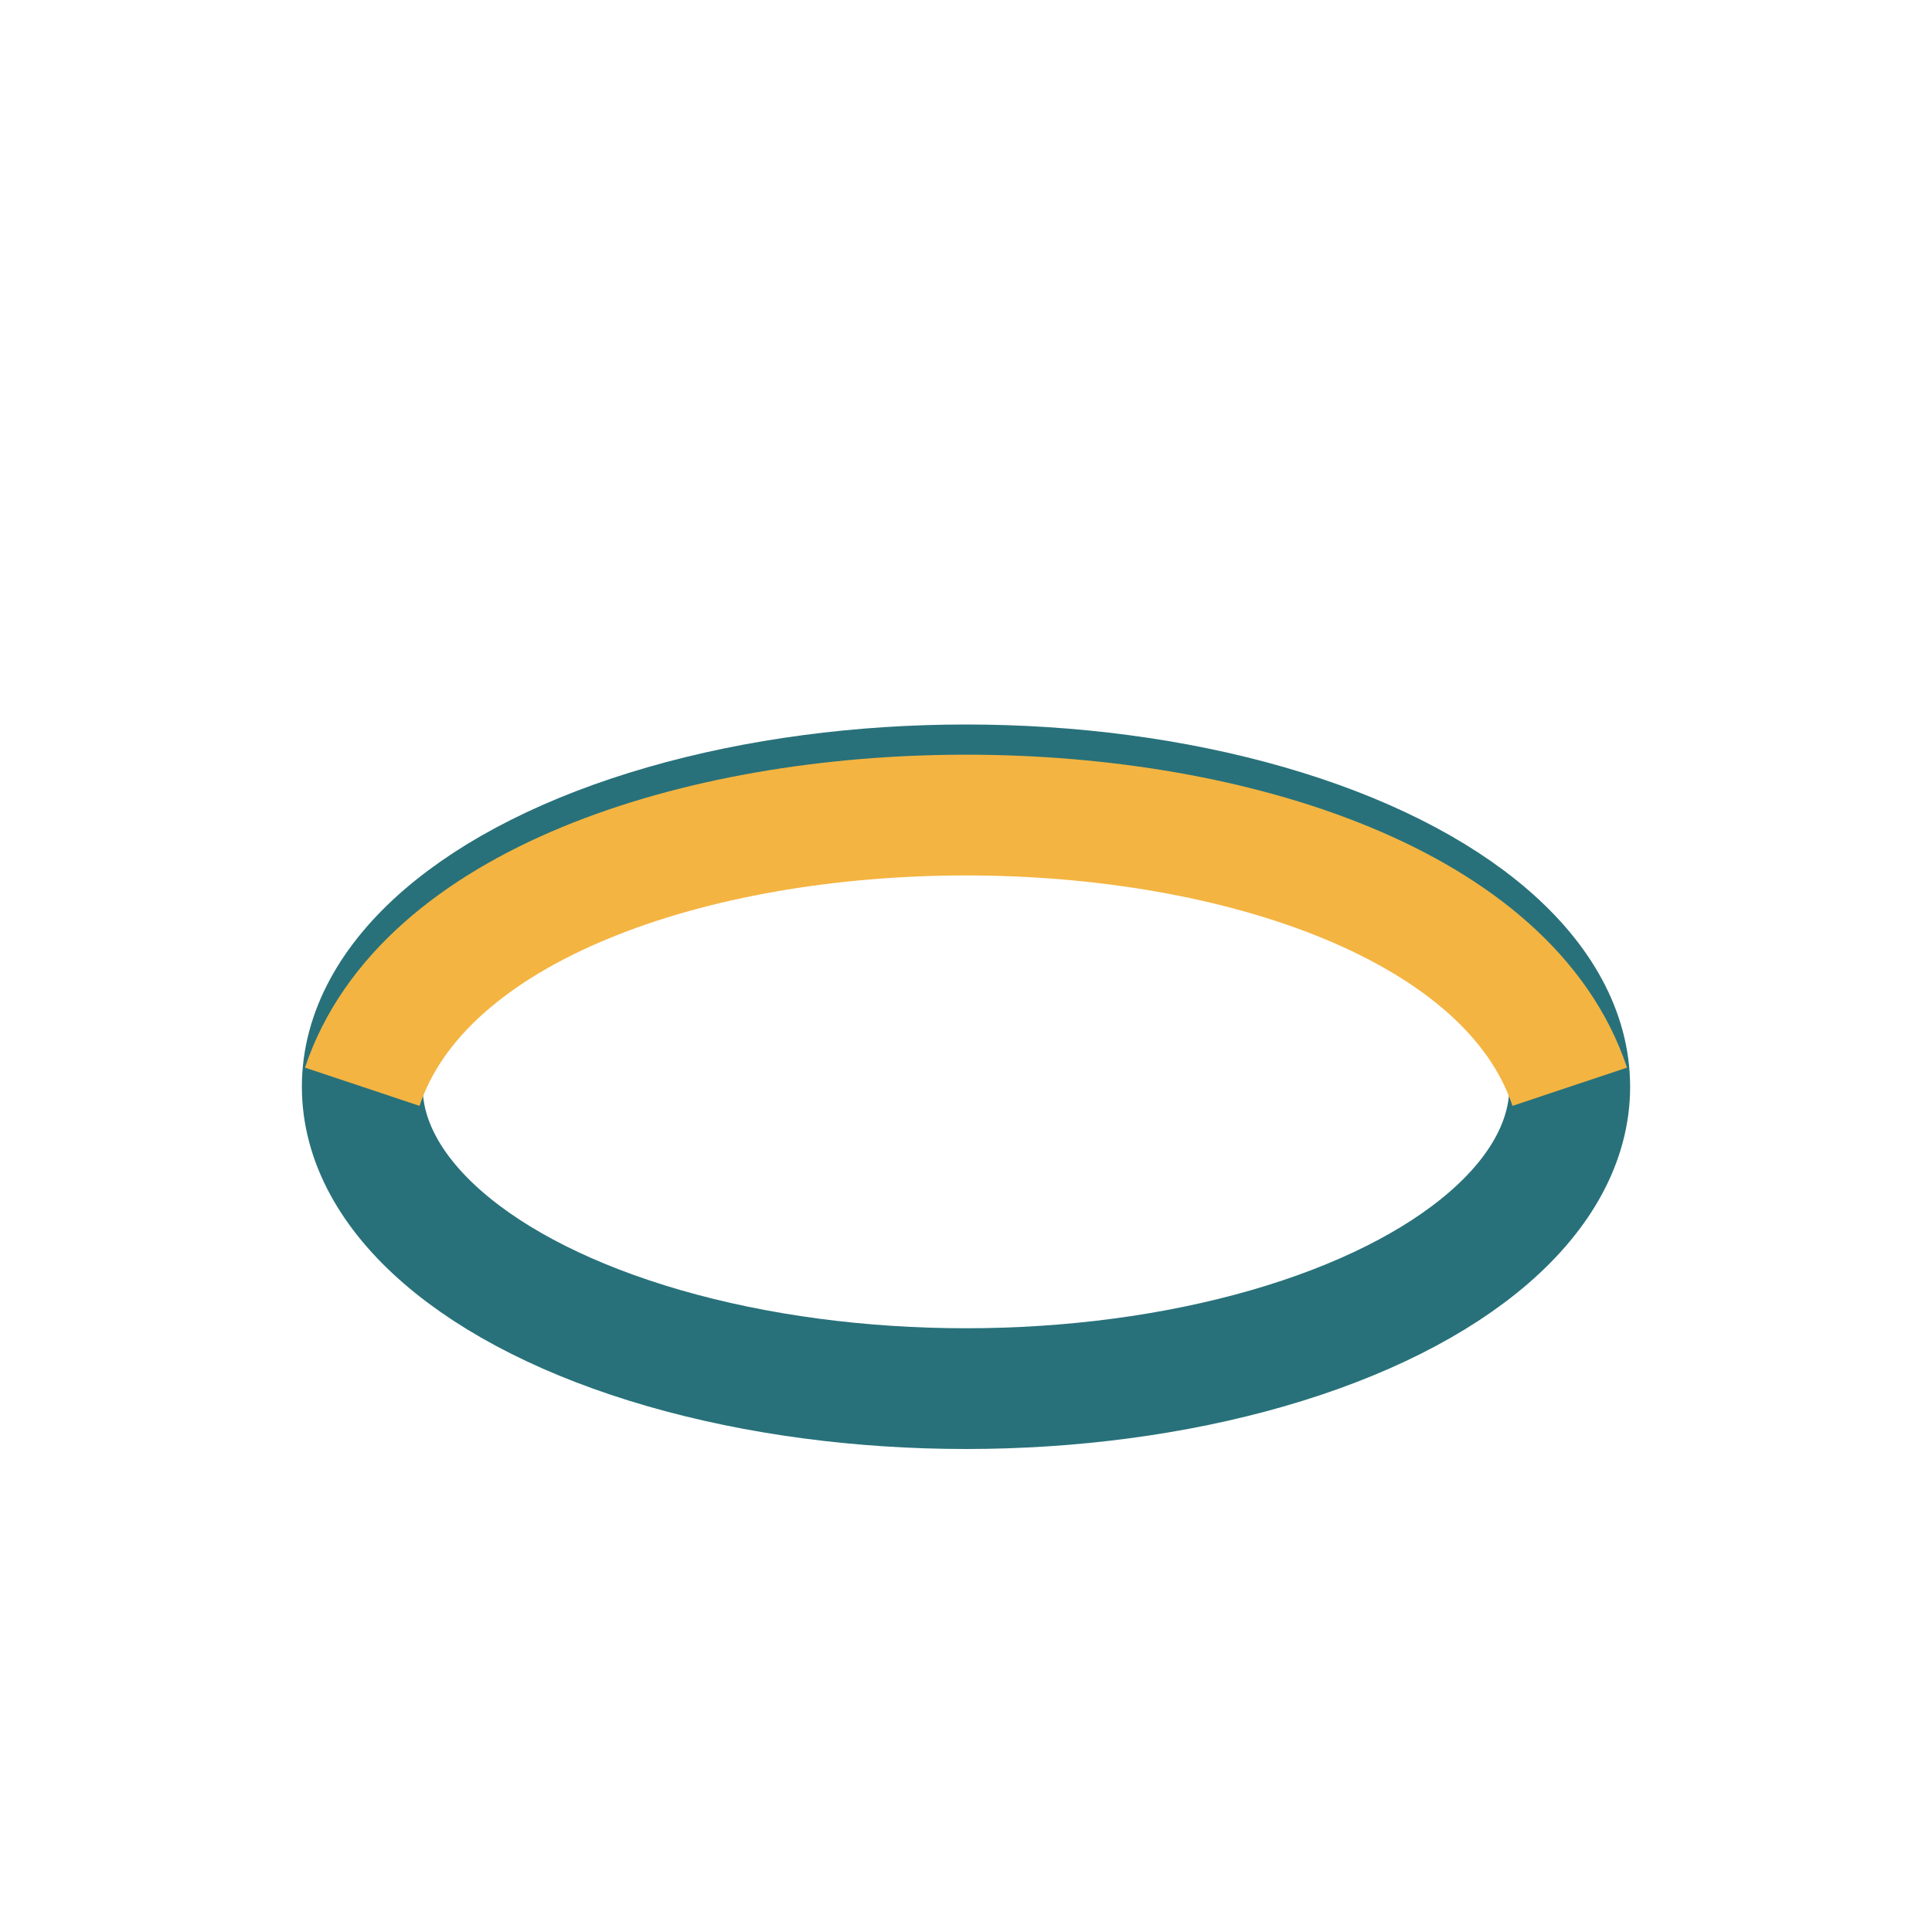
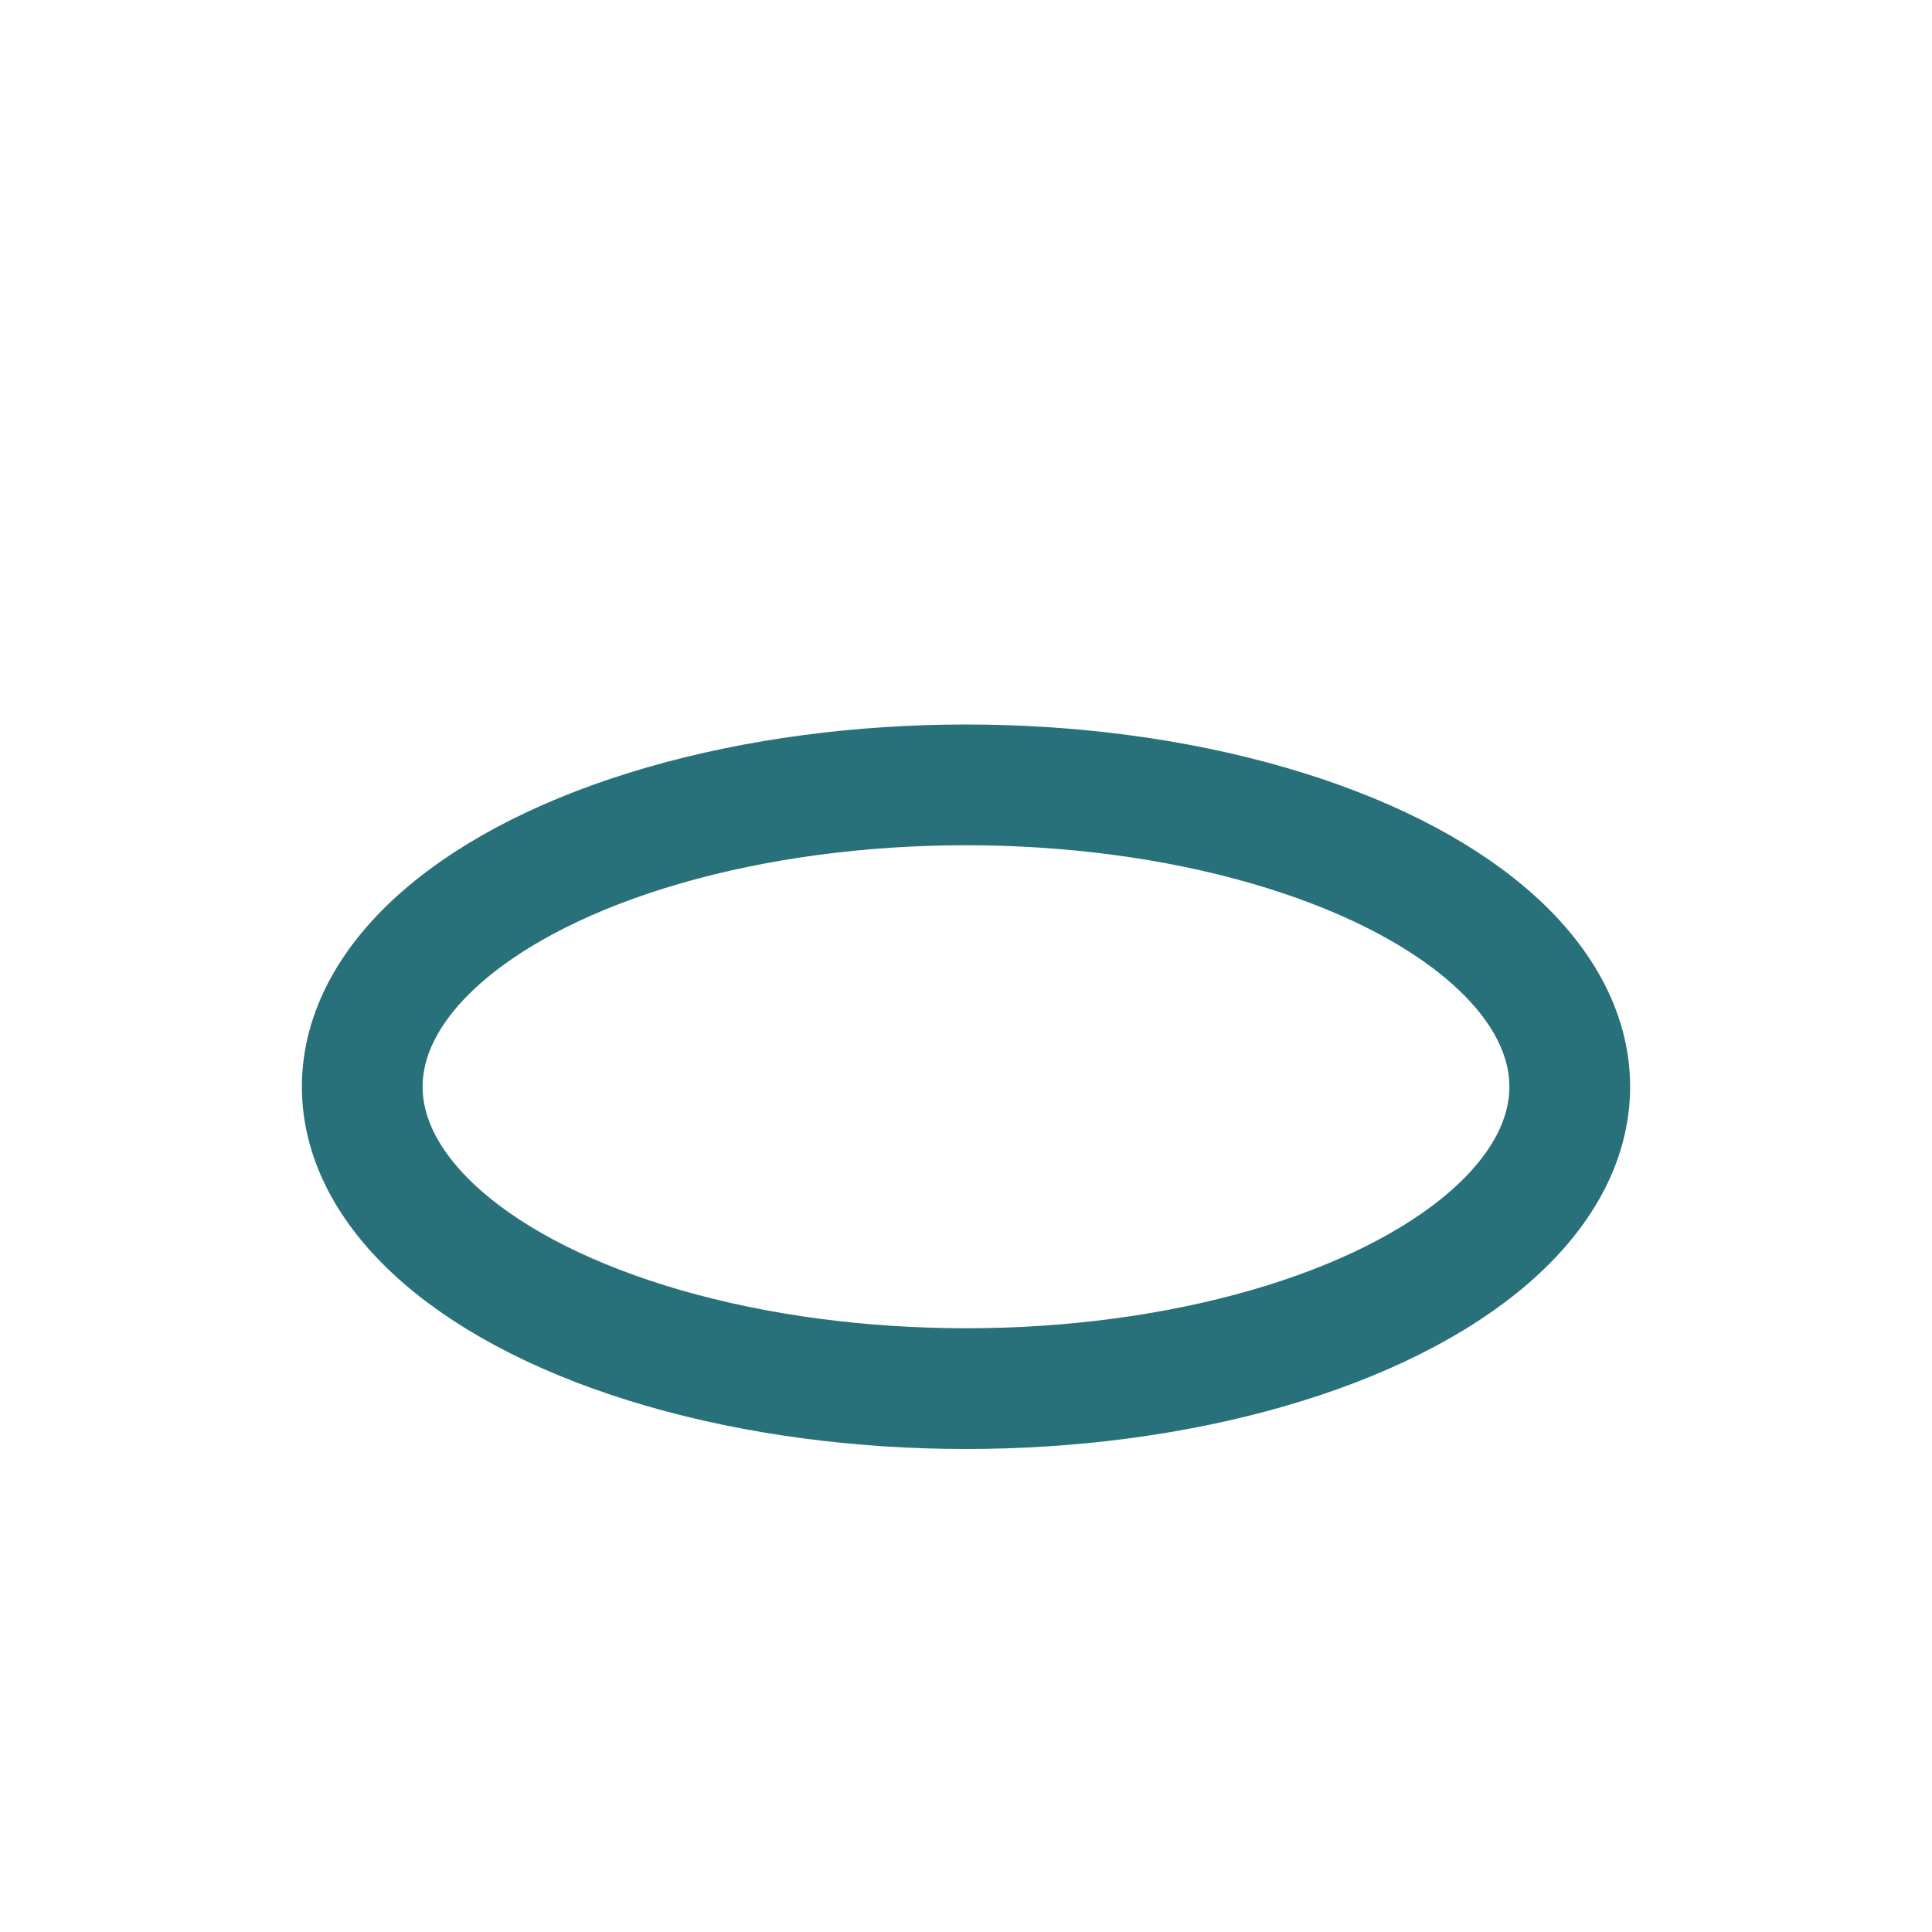
<svg xmlns="http://www.w3.org/2000/svg" width="32" height="32" viewBox="0 0 32 32">
  <ellipse cx="16" cy="18" rx="10" ry="5" fill="none" stroke="#28717A" stroke-width="2" />
-   <path d="M6 18c2-6 18-6 20 0" stroke="#F4B441" stroke-width="2" fill="none" />
</svg>